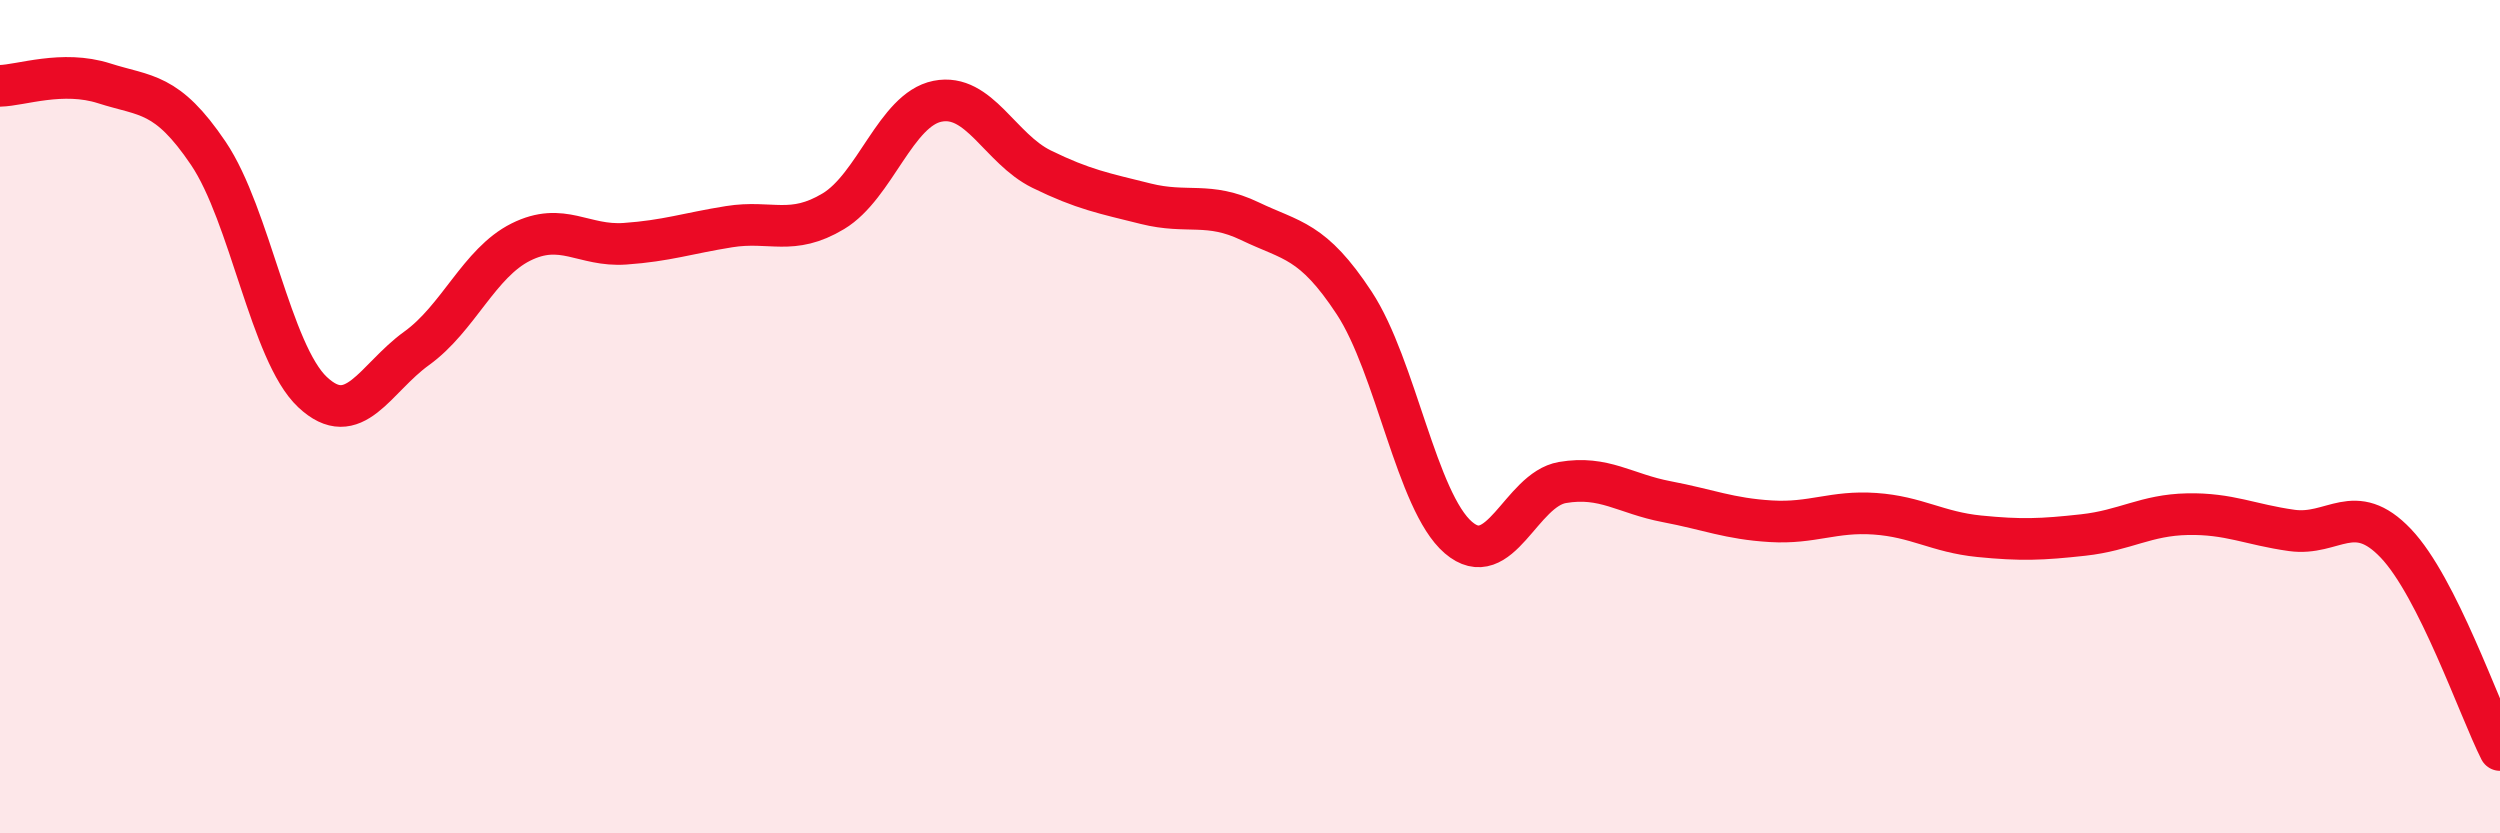
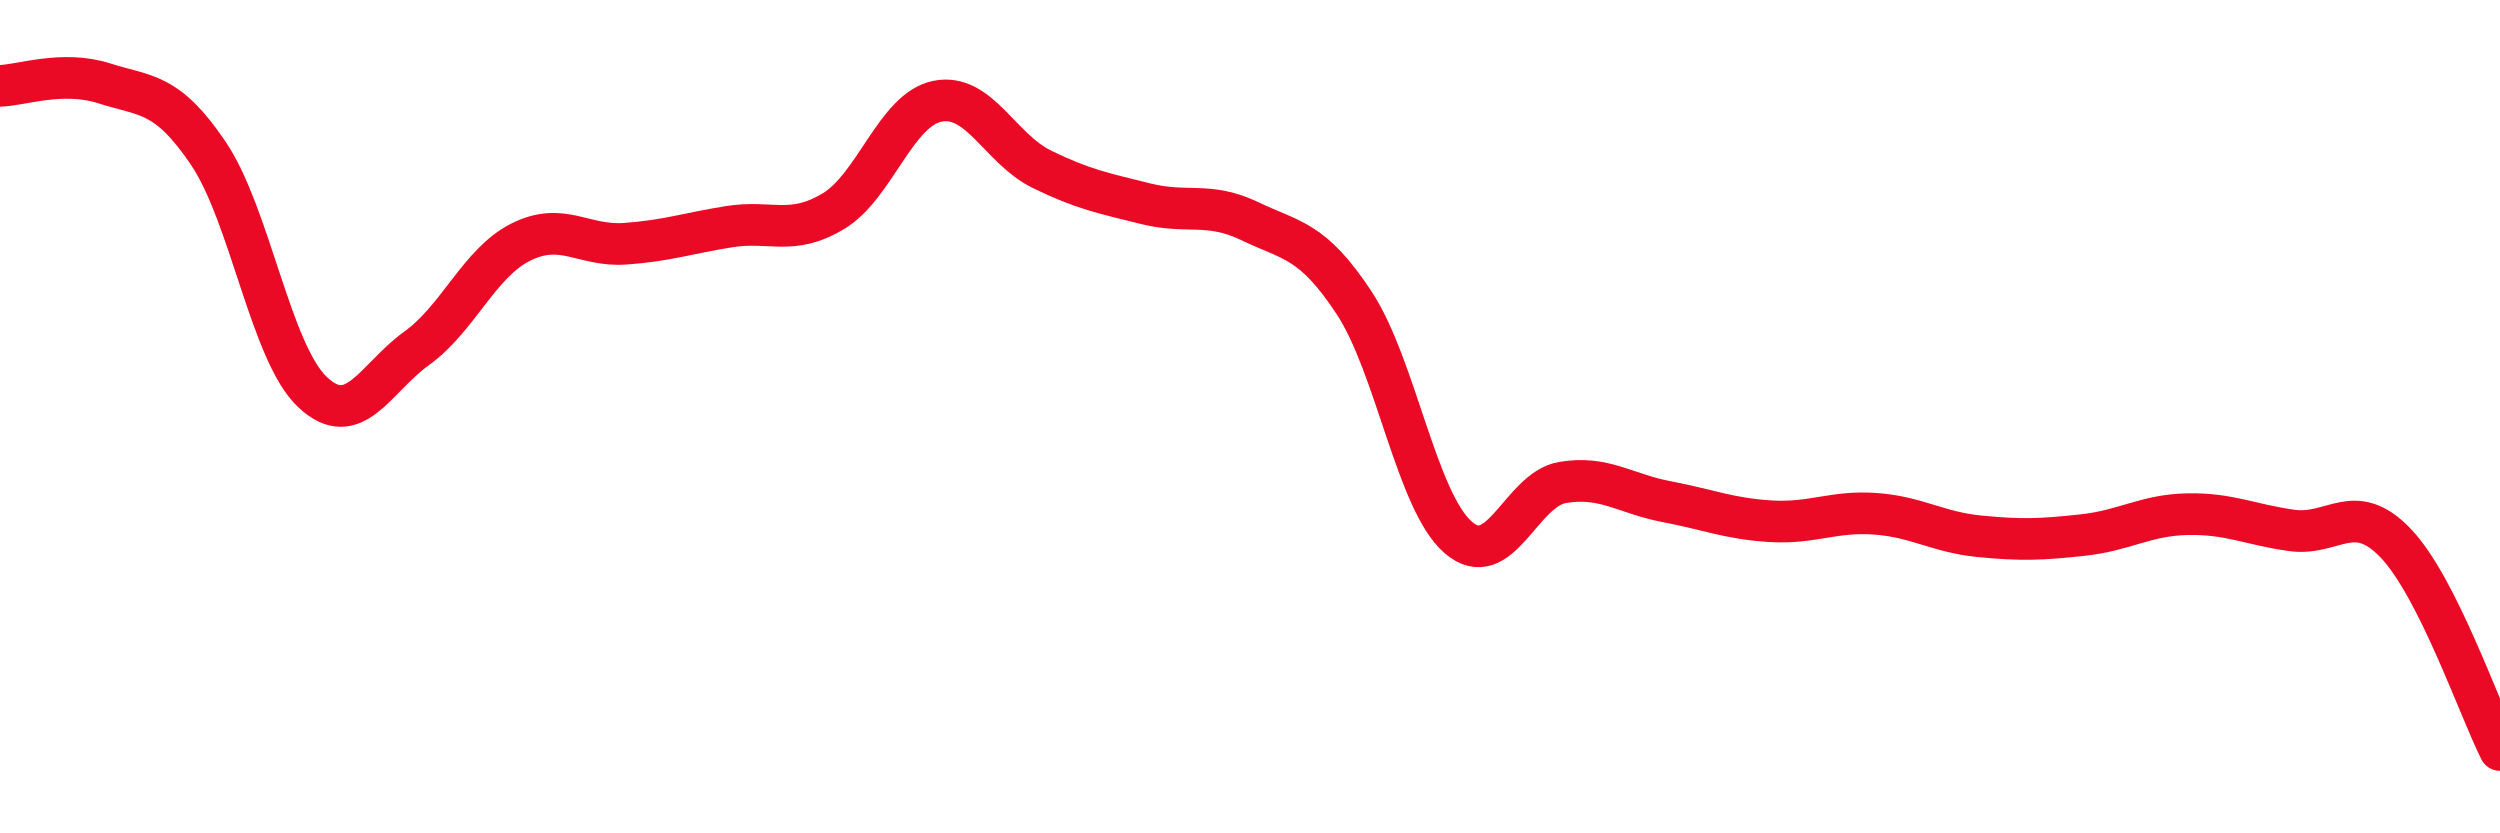
<svg xmlns="http://www.w3.org/2000/svg" width="60" height="20" viewBox="0 0 60 20">
-   <path d="M 0,2.06 C 0.5,2.05 1.5,1.68 2.5,2 C 3.5,2.32 4,2.2 5,3.68 C 6,5.16 6.5,8.47 7.5,9.41 C 8.5,10.35 9,9.08 10,8.36 C 11,7.64 11.5,6.31 12.5,5.81 C 13.5,5.31 14,5.92 15,5.85 C 16,5.78 16.5,5.6 17.5,5.44 C 18.5,5.28 19,5.67 20,5.07 C 21,4.47 21.5,2.63 22.5,2.43 C 23.5,2.23 24,3.57 25,4.06 C 26,4.55 26.5,4.64 27.5,4.89 C 28.5,5.14 29,4.83 30,5.31 C 31,5.79 31.5,5.75 32.5,7.27 C 33.5,8.79 34,12.04 35,12.9 C 36,13.76 36.5,11.75 37.5,11.58 C 38.5,11.41 39,11.85 40,12.04 C 41,12.23 41.5,12.45 42.5,12.51 C 43.5,12.57 44,12.26 45,12.33 C 46,12.4 46.5,12.77 47.5,12.87 C 48.5,12.97 49,12.95 50,12.84 C 51,12.73 51.5,12.36 52.5,12.34 C 53.5,12.32 54,12.59 55,12.73 C 56,12.87 56.5,11.99 57.5,13.04 C 58.5,14.09 59.5,17.01 60,18L60 20L0 20Z" fill="#EB0A25" opacity="0.1" stroke-linecap="round" stroke-linejoin="round" />
  <path d="M 0,2.06 C 0.5,2.05 1.5,1.68 2.5,2 C 3.5,2.32 4,2.2 5,3.68 C 6,5.16 6.5,8.47 7.5,9.41 C 8.5,10.35 9,9.08 10,8.36 C 11,7.64 11.5,6.31 12.5,5.81 C 13.5,5.31 14,5.92 15,5.85 C 16,5.78 16.5,5.6 17.5,5.44 C 18.5,5.28 19,5.67 20,5.07 C 21,4.47 21.5,2.63 22.5,2.43 C 23.5,2.23 24,3.57 25,4.06 C 26,4.55 26.5,4.64 27.5,4.89 C 28.5,5.14 29,4.83 30,5.31 C 31,5.79 31.5,5.75 32.5,7.27 C 33.5,8.79 34,12.04 35,12.9 C 36,13.76 36.5,11.75 37.5,11.58 C 38.5,11.41 39,11.85 40,12.04 C 41,12.23 41.5,12.45 42.5,12.51 C 43.5,12.57 44,12.26 45,12.33 C 46,12.4 46.5,12.77 47.5,12.87 C 48.5,12.97 49,12.95 50,12.84 C 51,12.73 51.5,12.36 52.5,12.34 C 53.5,12.32 54,12.59 55,12.73 C 56,12.87 56.5,11.99 57.5,13.04 C 58.5,14.09 59.5,17.01 60,18" stroke="#EB0A25" stroke-width="1" fill="none" stroke-linecap="round" stroke-linejoin="round" />
</svg>